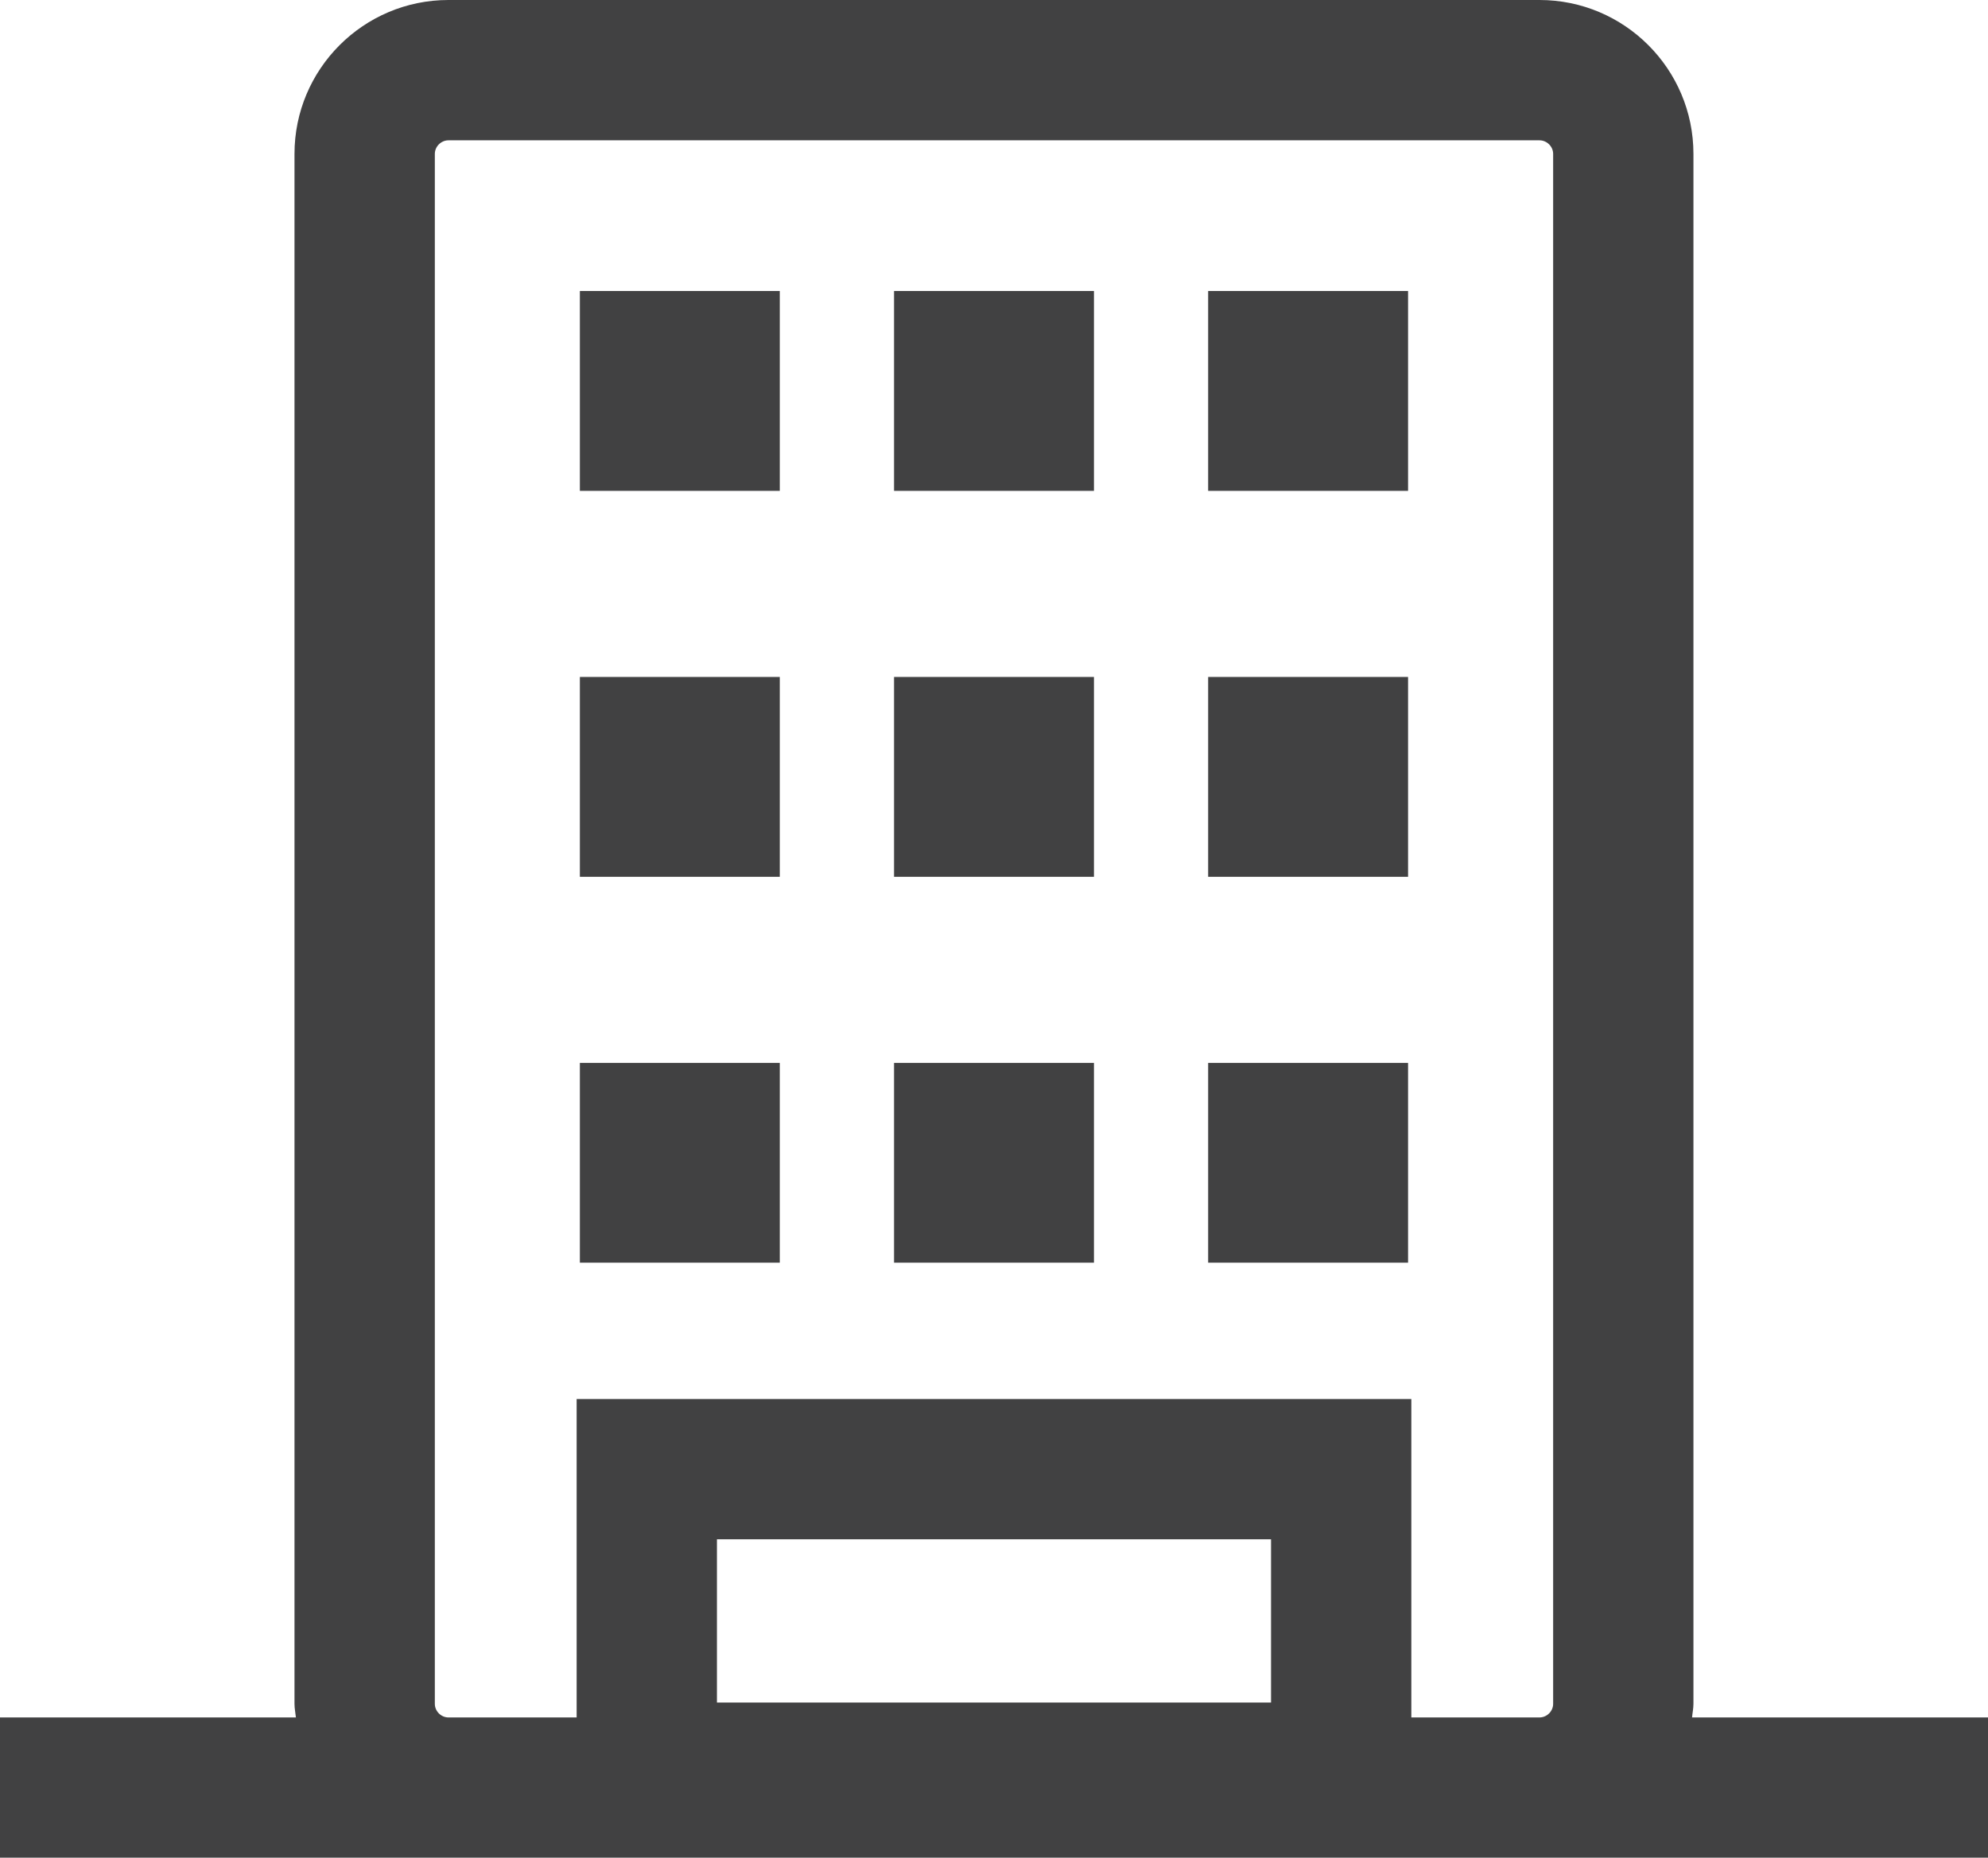
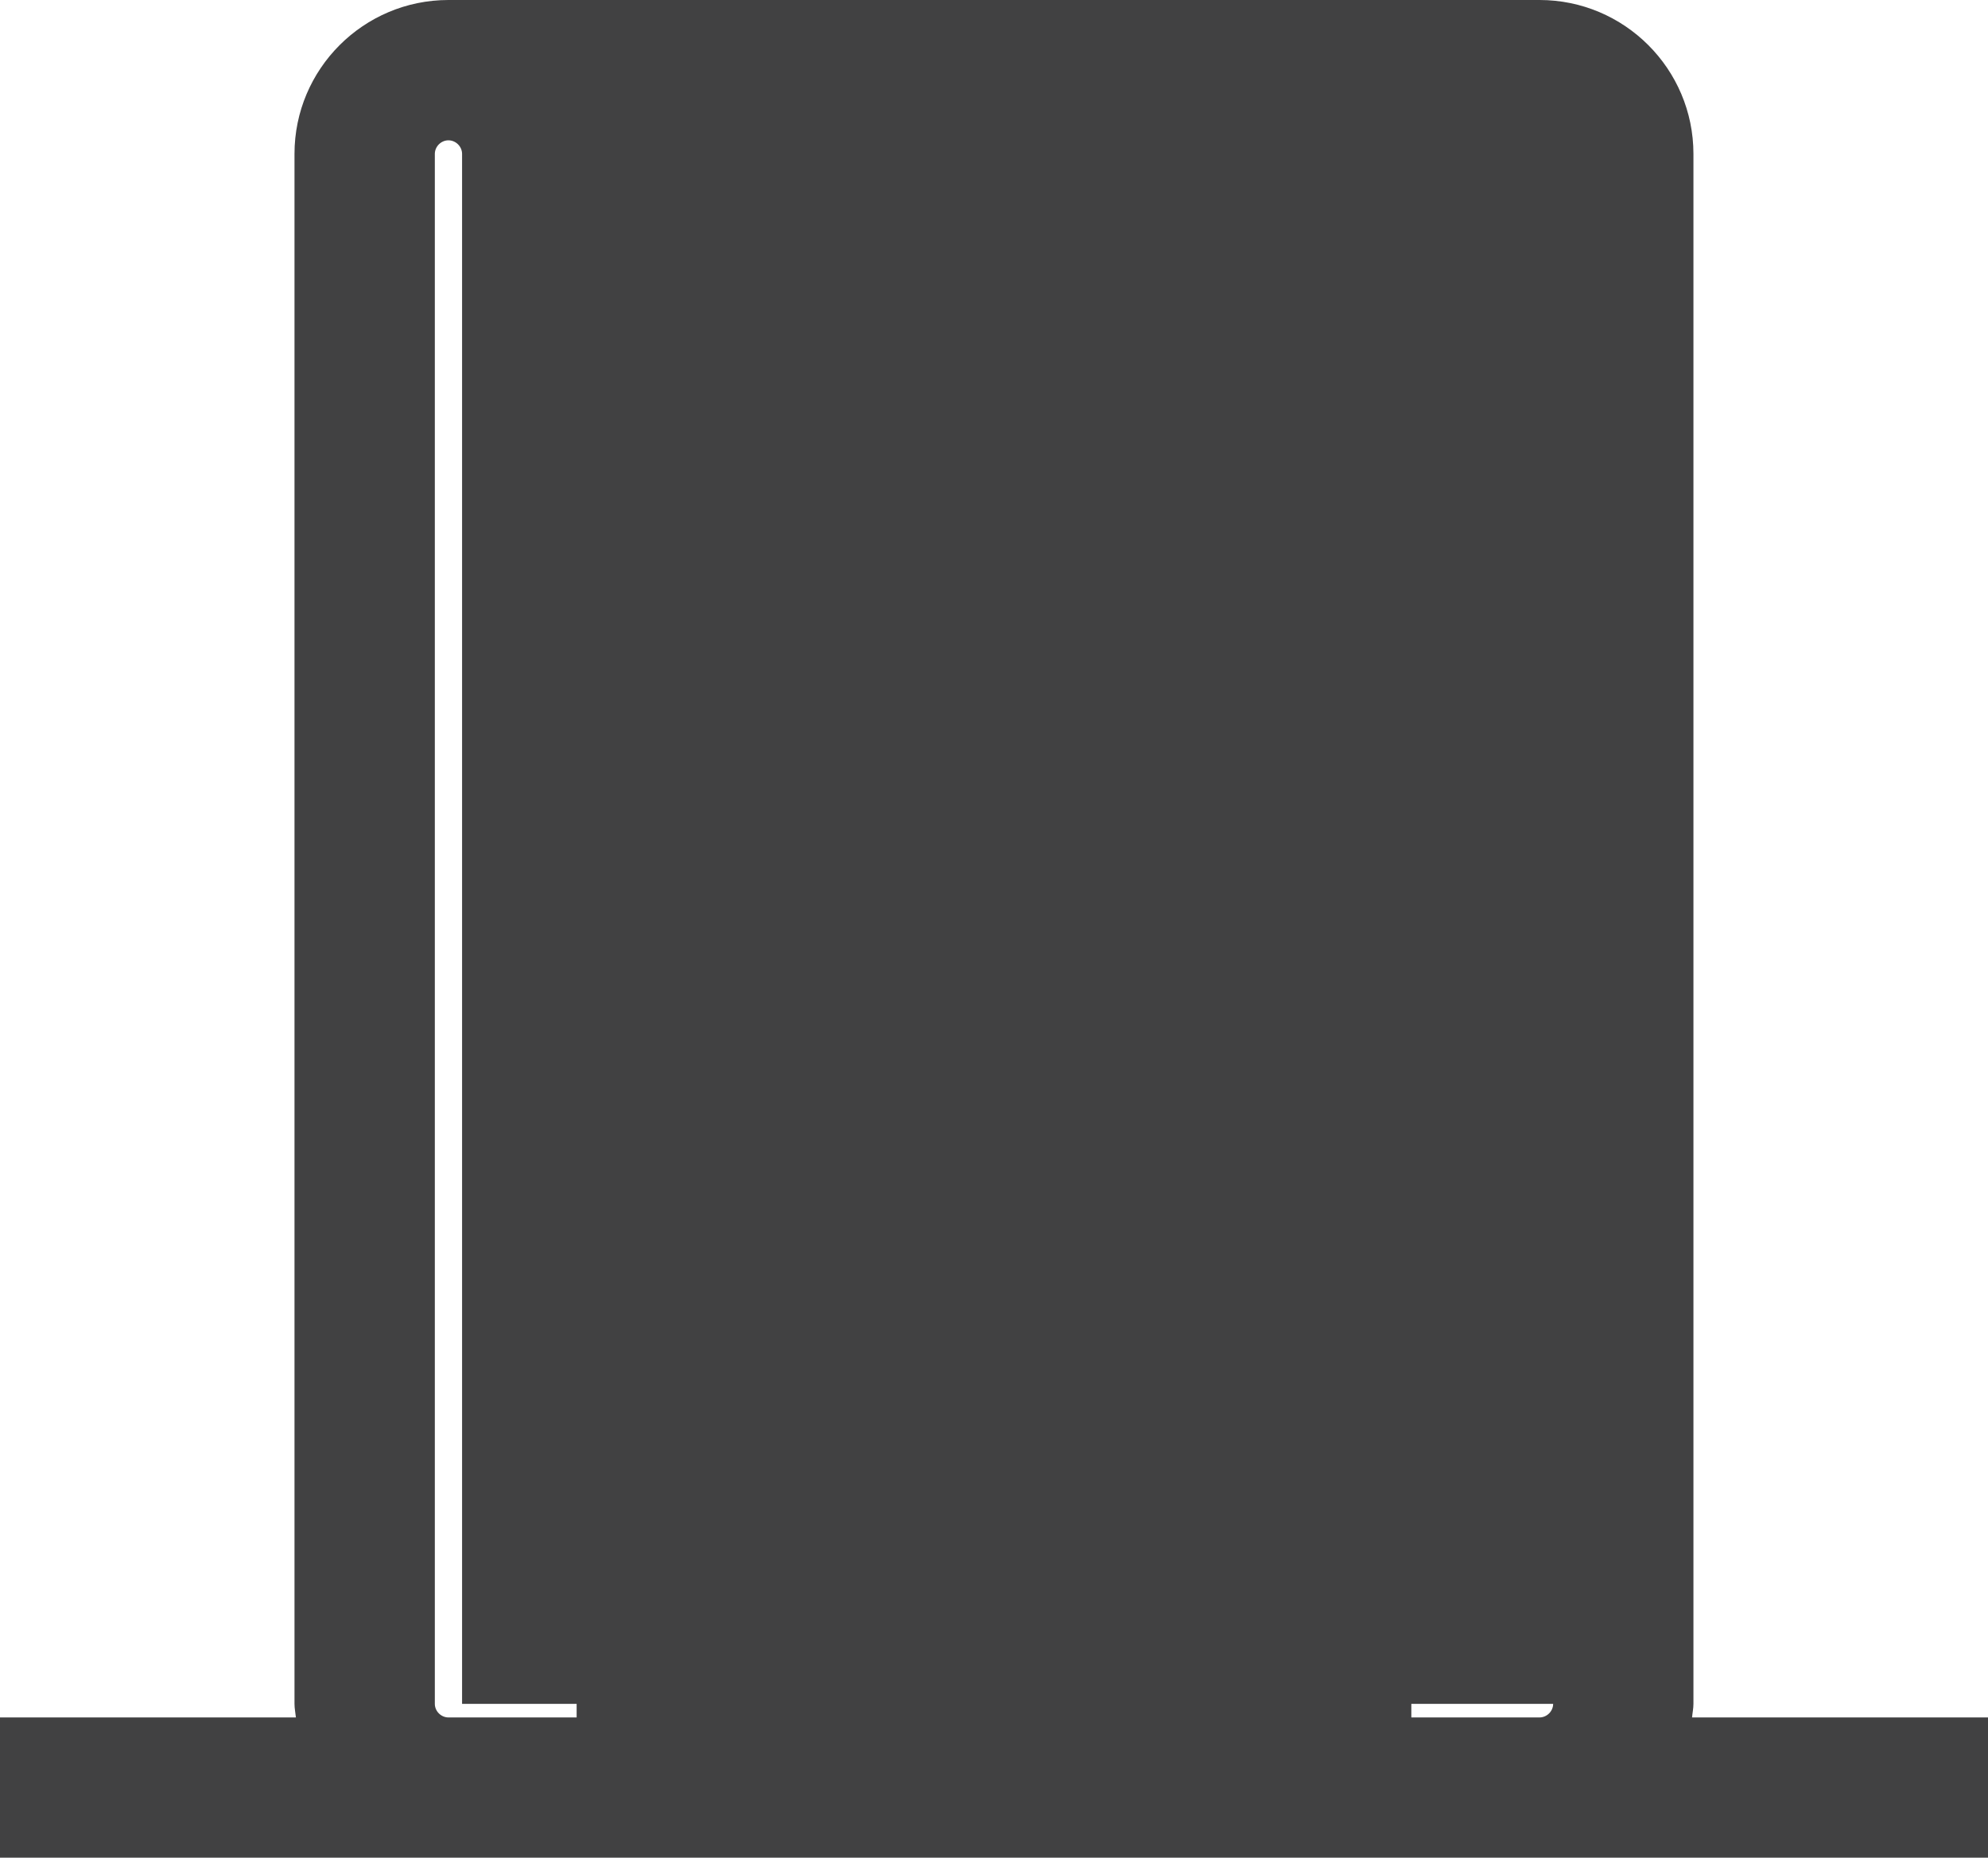
<svg xmlns="http://www.w3.org/2000/svg" version="1.1" id="Layer_1" x="0px" y="0px" width="341.227px" height="318.929px" viewBox="0 0 341.227 318.929" enable-background="new 0 0 341.227 318.929" xml:space="preserve">
  <g class="icon">
    <rect x="99.533" y="49.96" fill="#414142" width="34.311" height="34.31" />
    <rect x="153.457" y="49.96" fill="#414142" width="34.313" height="34.31" />
    <rect x="207.374" y="49.96" fill="#414142" width="34.31" height="34.31" />
    <rect x="99.533" y="116.218" fill="#414142" width="34.311" height="34.311" />
    <rect x="153.457" y="116.218" fill="#414142" width="34.313" height="34.311" />
    <rect x="207.374" y="116.218" fill="#414142" width="34.31" height="34.311" />
    <rect x="99.533" y="182.476" fill="#414142" width="34.311" height="34.299" />
    <rect x="153.457" y="182.476" fill="#414142" width="34.313" height="34.299" />
-     <rect x="207.374" y="182.476" fill="#414142" width="34.31" height="34.299" />
-     <path fill="#414142" d="M85.506,0h-8.535C62.403,0,50.548,11.846,50.548,26.419v266.1c0,0.799,0.169,1.553,0.242,2.329H0v24.081   h76.971h187.275h76.981v-24.081h-50.796c0.067-0.776,0.236-1.53,0.236-2.329v-266.1C290.667,11.846,278.819,0,264.246,0h-8.529    M231.634,0H109.587 M218.165,292.293h-95.107v-28.031h95.107V292.293z M266.586,292.519c0,1.26-1.069,2.329-2.341,2.329h-21.999   v-54.667H98.976v54.667H76.971c-1.266,0-2.335-1.069-2.335-2.329v-266.1c0-1.26,1.069-2.329,2.335-2.329h187.275   c1.271,0,2.341,1.069,2.341,2.329V292.519z" />
+     <path fill="#414142" d="M85.506,0h-8.535C62.403,0,50.548,11.846,50.548,26.419v266.1c0,0.799,0.169,1.553,0.242,2.329H0v24.081   h76.971h187.275h76.981v-24.081h-50.796c0.067-0.776,0.236-1.53,0.236-2.329v-266.1C290.667,11.846,278.819,0,264.246,0h-8.529    M231.634,0H109.587 M218.165,292.293h-95.107v-28.031h95.107V292.293z M266.586,292.519c0,1.26-1.069,2.329-2.341,2.329h-21.999   v-54.667H98.976v54.667H76.971c-1.266,0-2.335-1.069-2.335-2.329v-266.1c0-1.26,1.069-2.329,2.335-2.329c1.271,0,2.341,1.069,2.341,2.329V292.519z" />
  </g>
</svg>